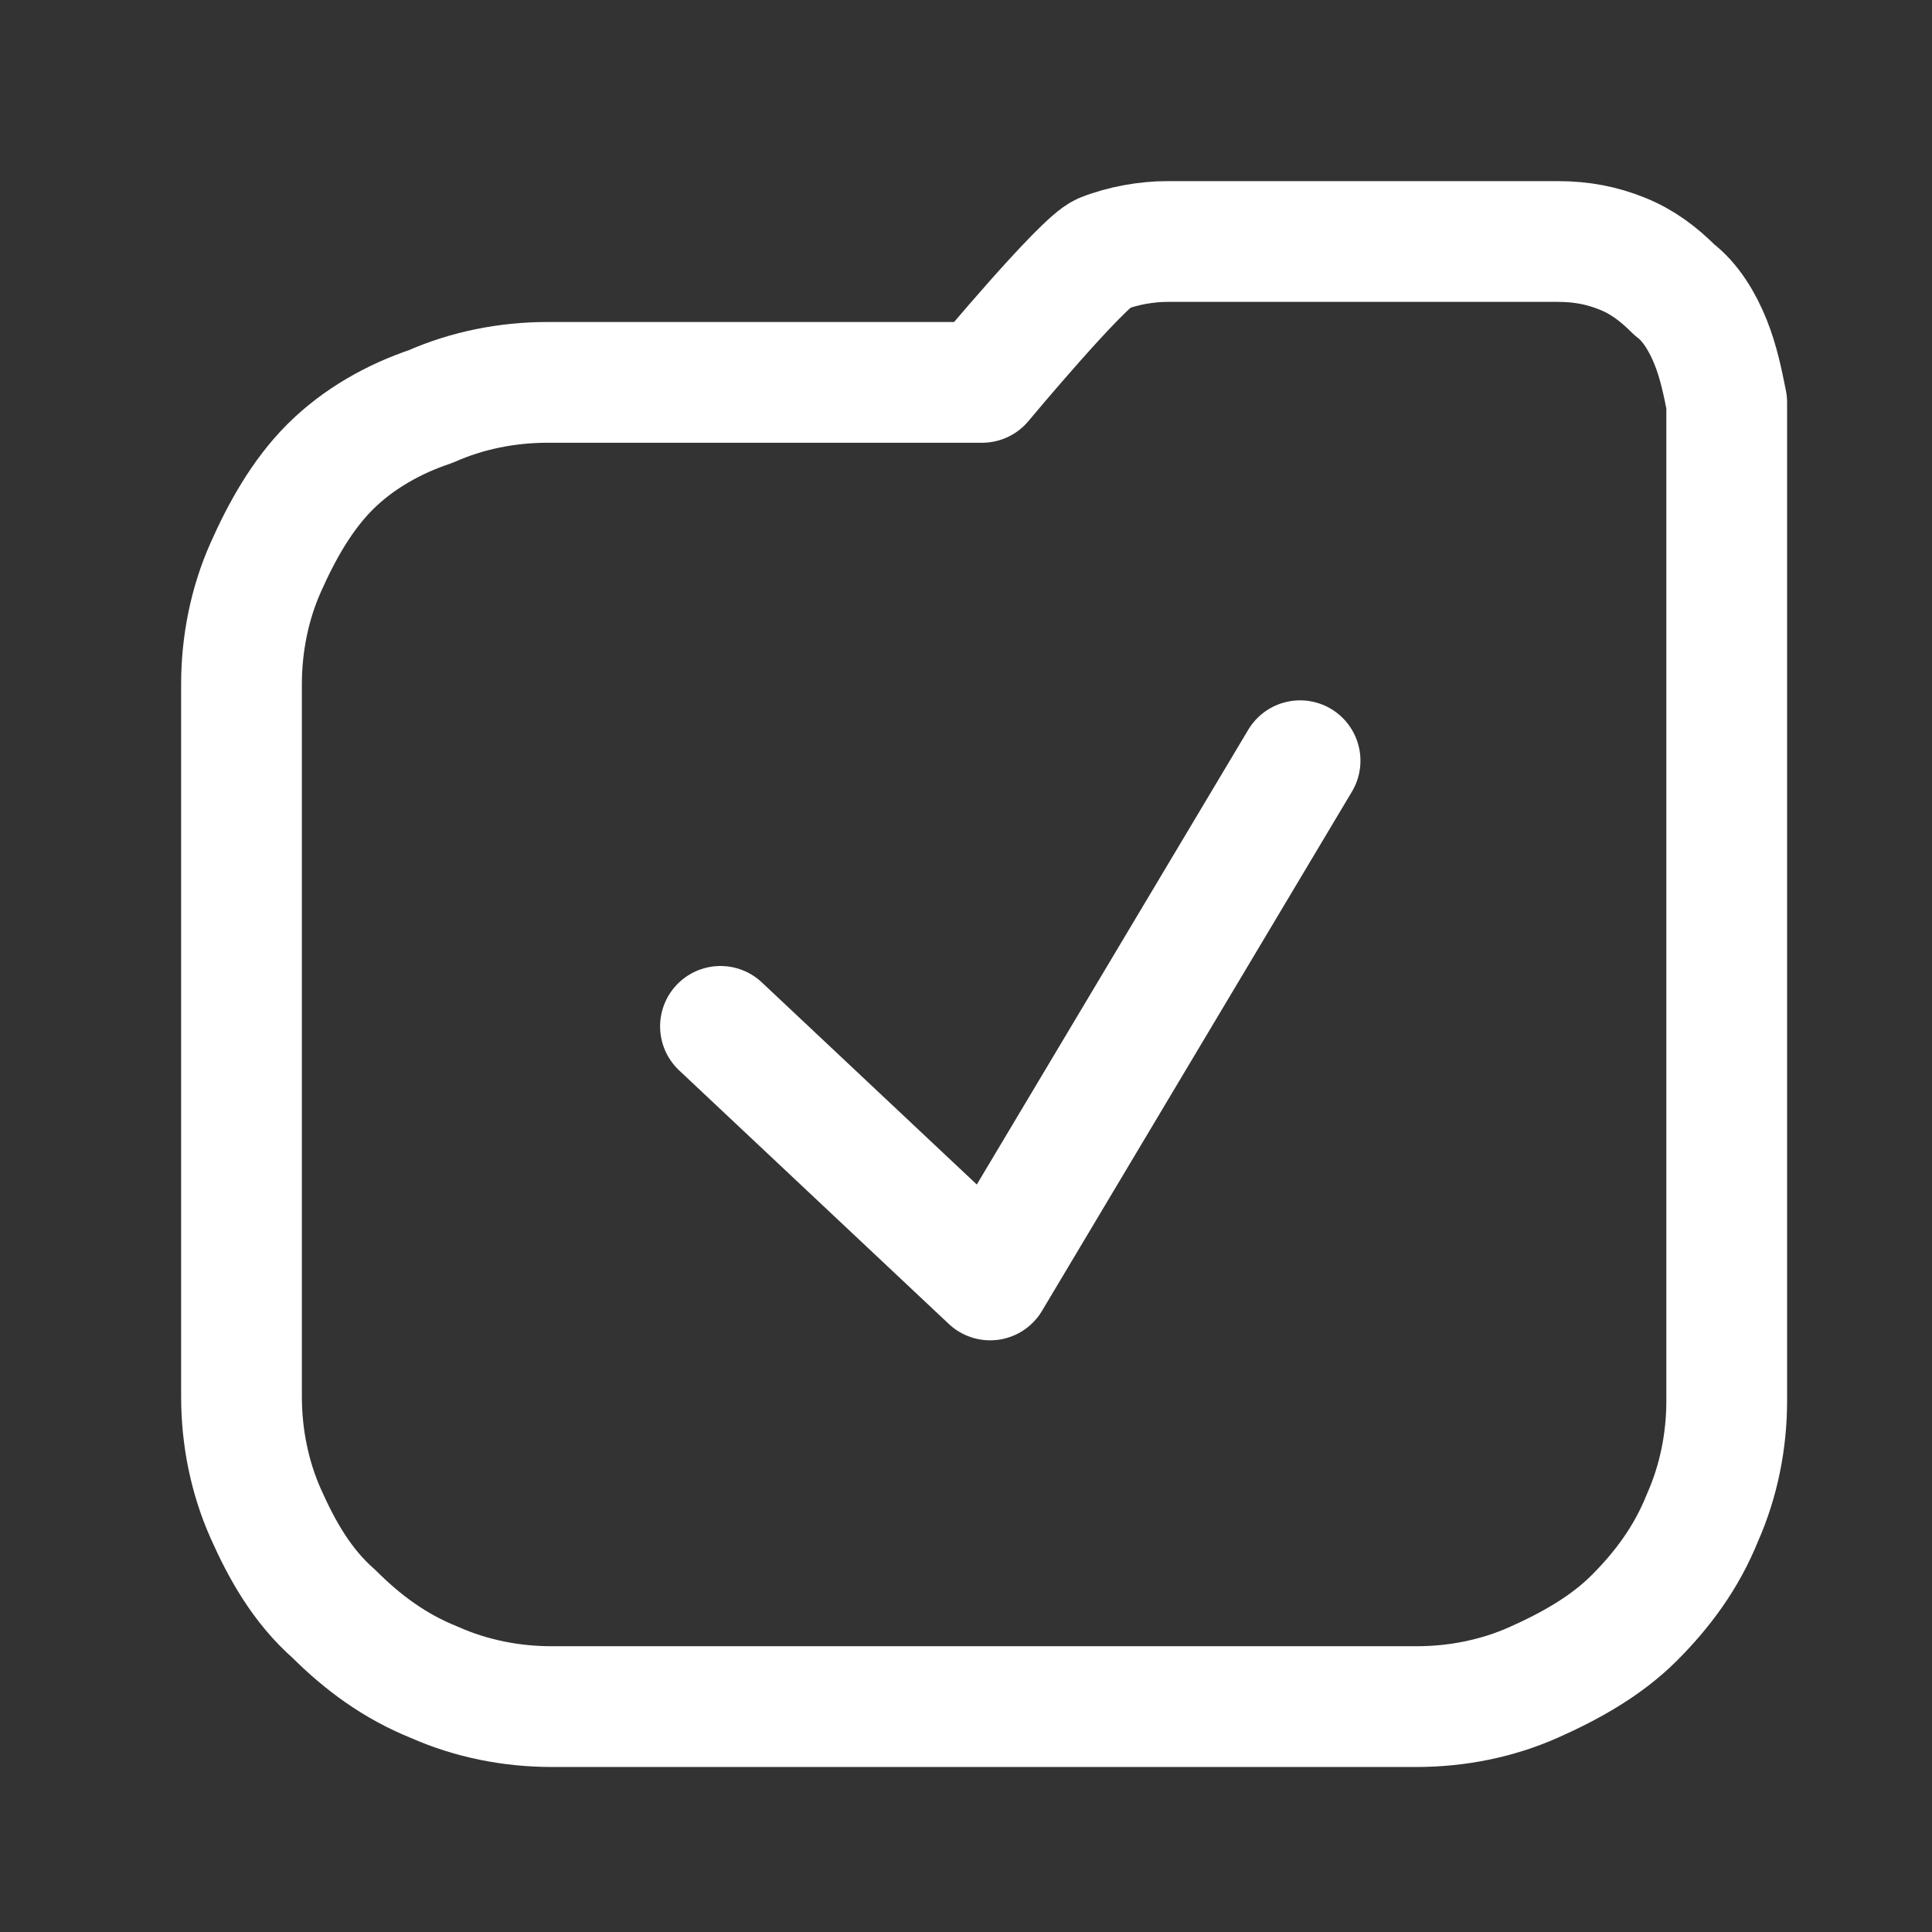
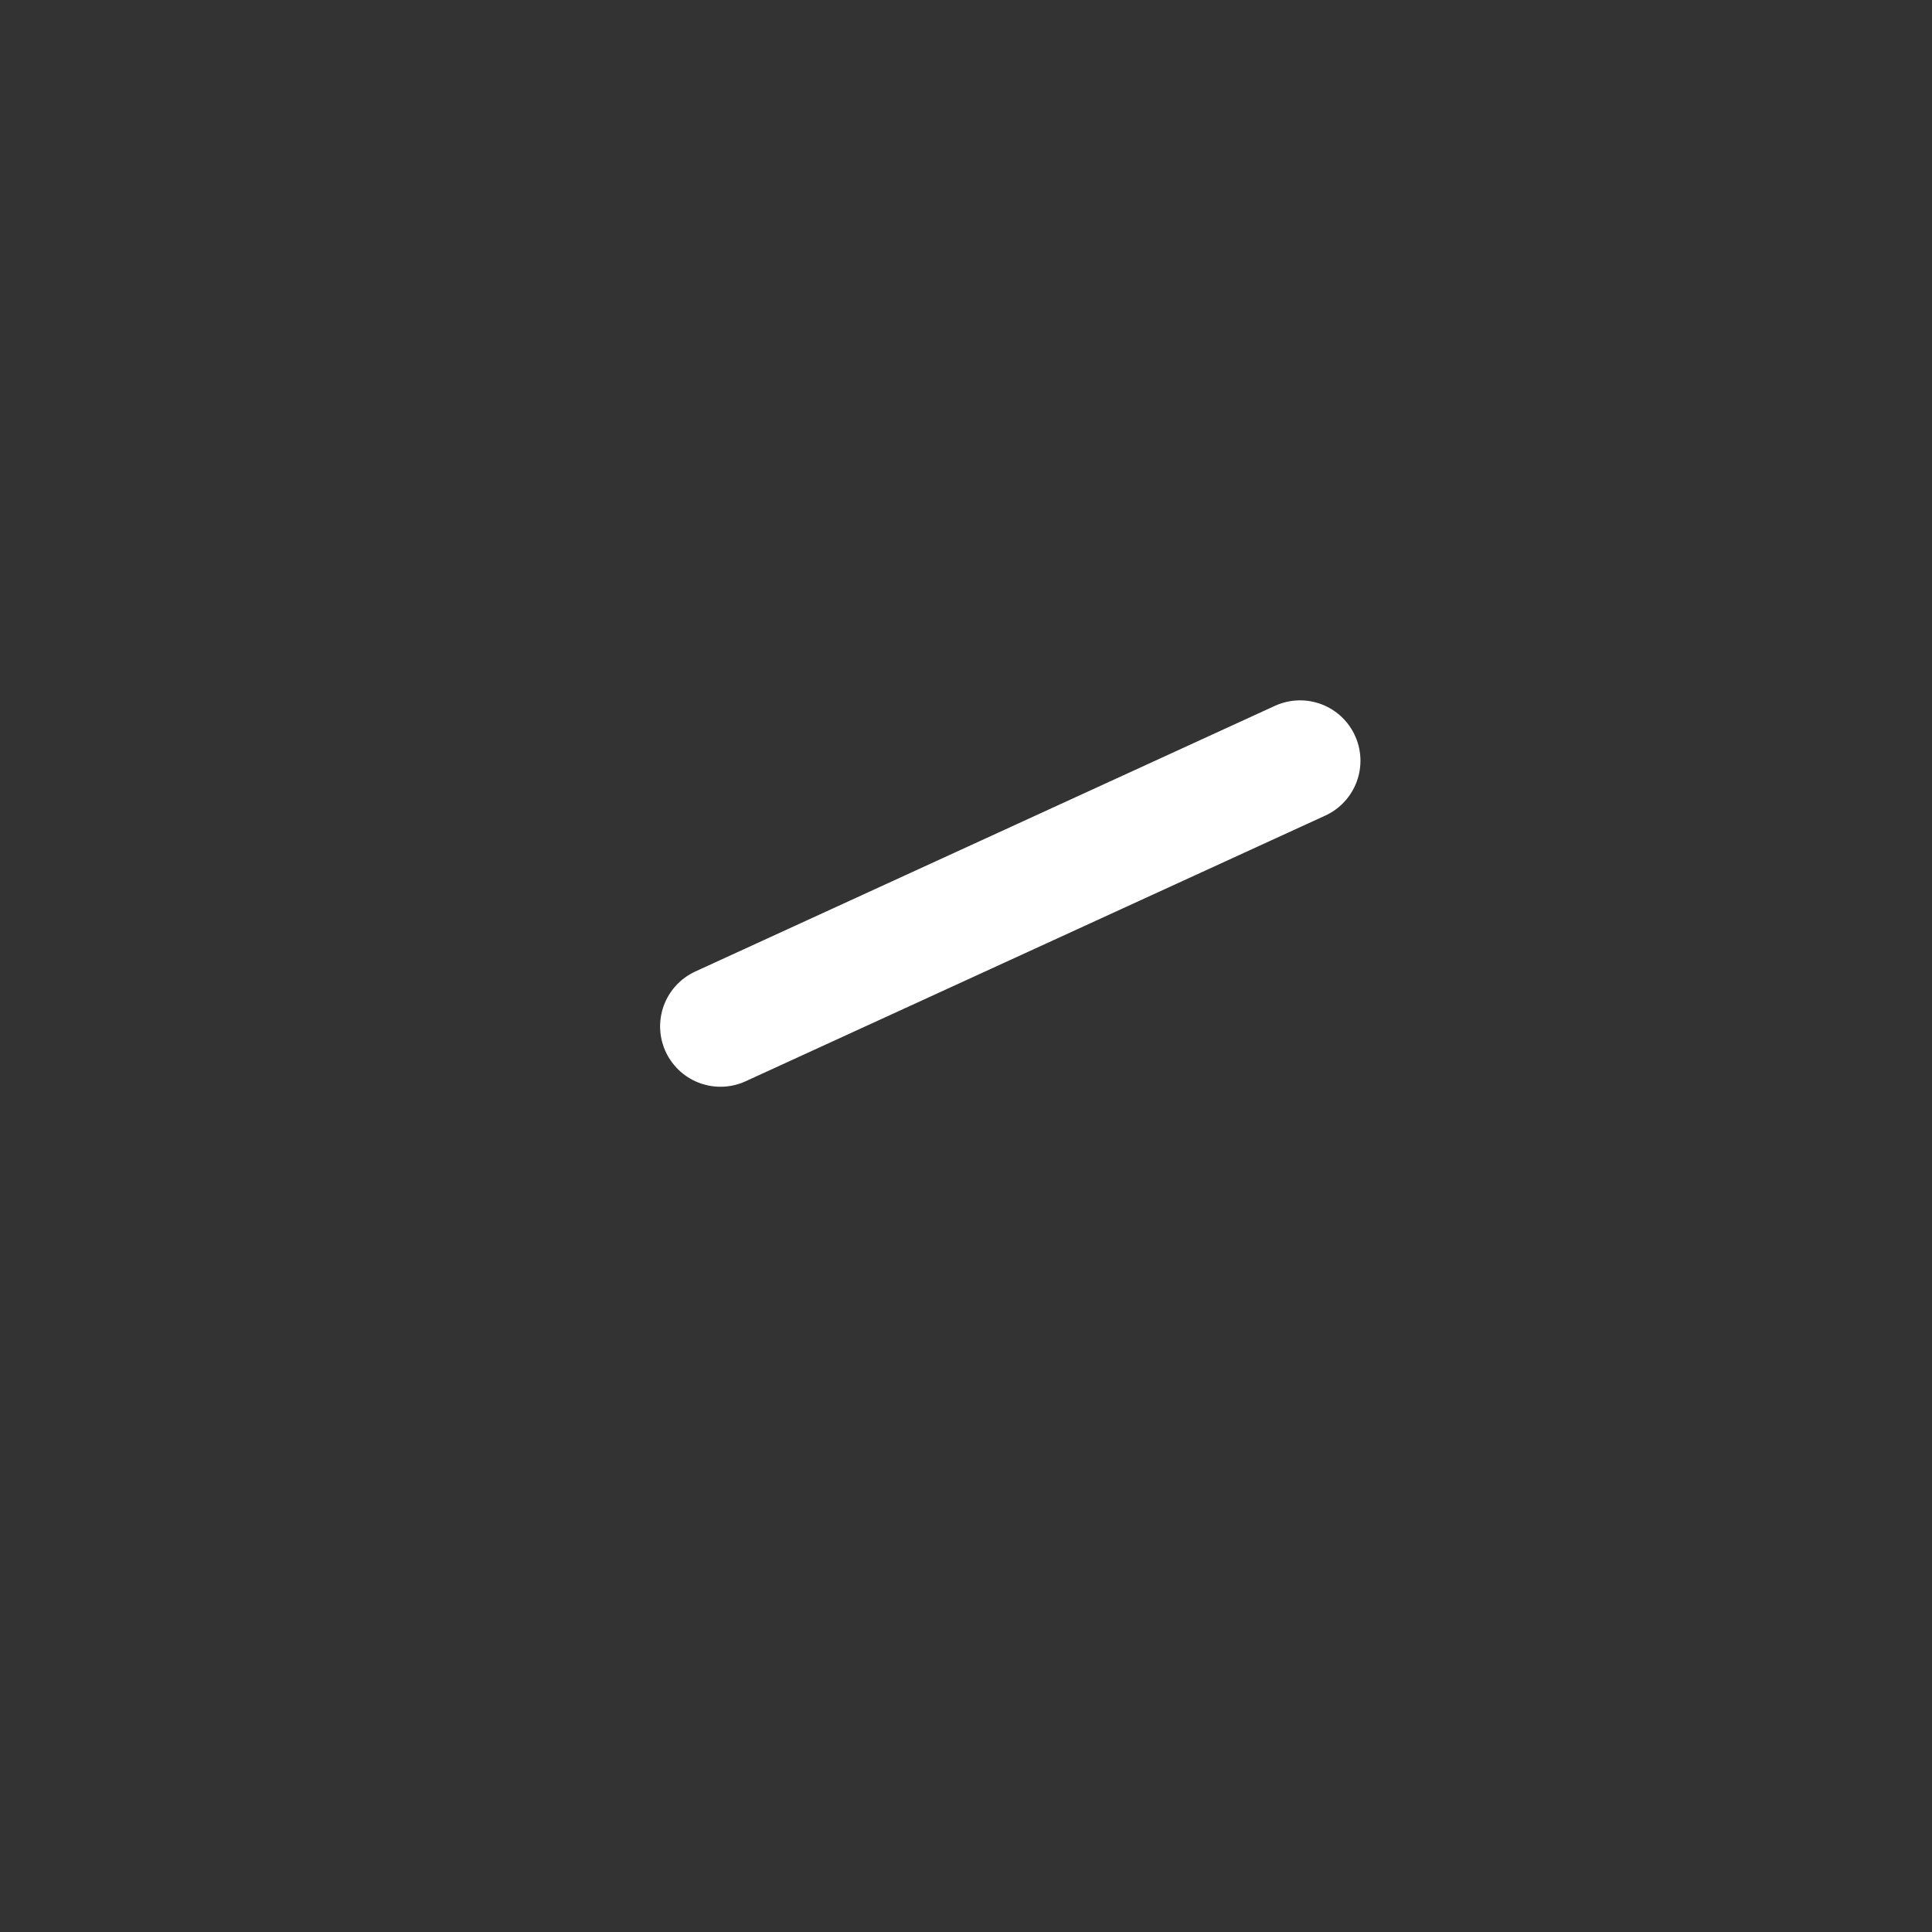
<svg xmlns="http://www.w3.org/2000/svg" width="24" height="24" viewBox="0 0 24 24" fill="none">
  <rect x="0" y="0" width="24" height="24" fill="#333333" stroke="none" />
-   <path d="M21.25 4.25C21.15 4 21 3.75 20.8 3.6C20.6 3.4 20.4 3.25 20.15 3.15C19.9 3.05 19.65 3 19.35 3H14.5C14.25 3 13.95 3.05 13.7 3.15C13.45 3.25 12.2 4.75 12.2 4.75H6.8C6.3 4.75 5.8 4.85 5.35 5.05C4.9 5.2 4.45 5.45 4.1 5.8C3.75 6.15 3.5 6.6 3.3 7.05C3.1 7.5 3 8 3 8.5V17.35C3 17.85 3.1 18.35 3.3 18.8C3.5 19.25 3.75 19.7 4.15 20.05C4.5 20.4 4.9 20.7 5.4 20.9C5.85 21.1 6.35 21.2 6.85 21.2H17.6C18.1 21.2 18.6 21.1 19.05 20.9C19.5 20.7 19.95 20.45 20.3 20.1C20.65 19.75 20.95 19.35 21.15 18.85C21.35 18.4 21.45 17.9 21.45 17.4V9.85V8.5V5C21.4 4.75 21.35 4.5 21.25 4.25Z" stroke="white" stroke-width="1.5" stroke-linecap="round" stroke-linejoin="round" />
-   <path d="M8.95 12.75L12.3 15.9L16.15 9.45" stroke="white" stroke-width="1.5" stroke-linecap="round" stroke-linejoin="round" />
+   <path d="M8.95 12.75L16.15 9.45" stroke="white" stroke-width="1.5" stroke-linecap="round" stroke-linejoin="round" />
</svg>